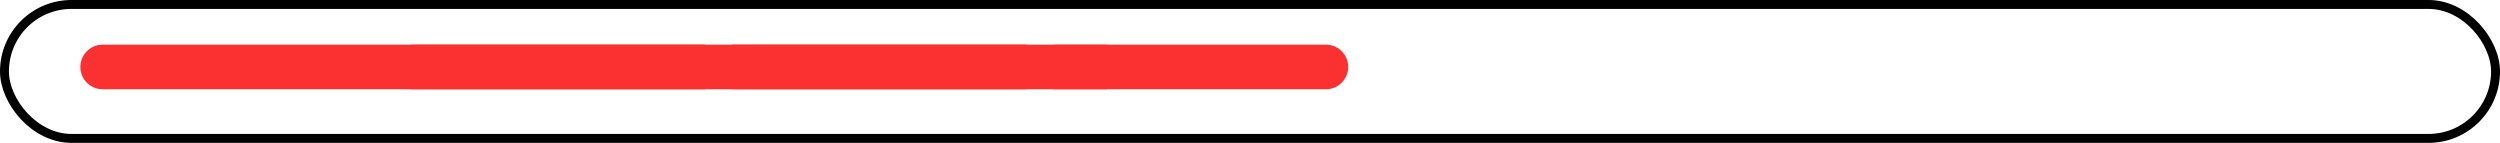
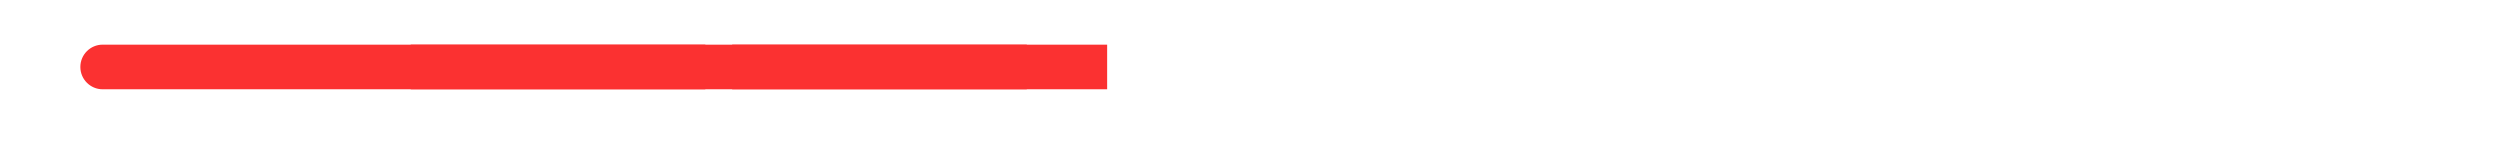
<svg xmlns="http://www.w3.org/2000/svg" width="280" height="16" viewBox="0 0 280 16" fill="none">
-   <rect x="0.5" y="0.5" width="279" height="15" rx="7.5" stroke="black" />
  <path d="M9 7.5C9 6.119 10.119 5 11.5 5H124V10H11.5C10.119 10 9 8.881 9 7.5V7.5Z" fill="#FB3131" />
  <rect width="33" height="5" transform="translate(46 5)" fill="#FB3131" />
  <rect width="33" height="5" transform="translate(82 5)" fill="#FB3131" />
-   <path d="M118 5H148.5C149.881 5 151 6.119 151 7.5C151 8.881 149.881 10 148.5 10H118V5Z" fill="#FB3131" />
</svg>